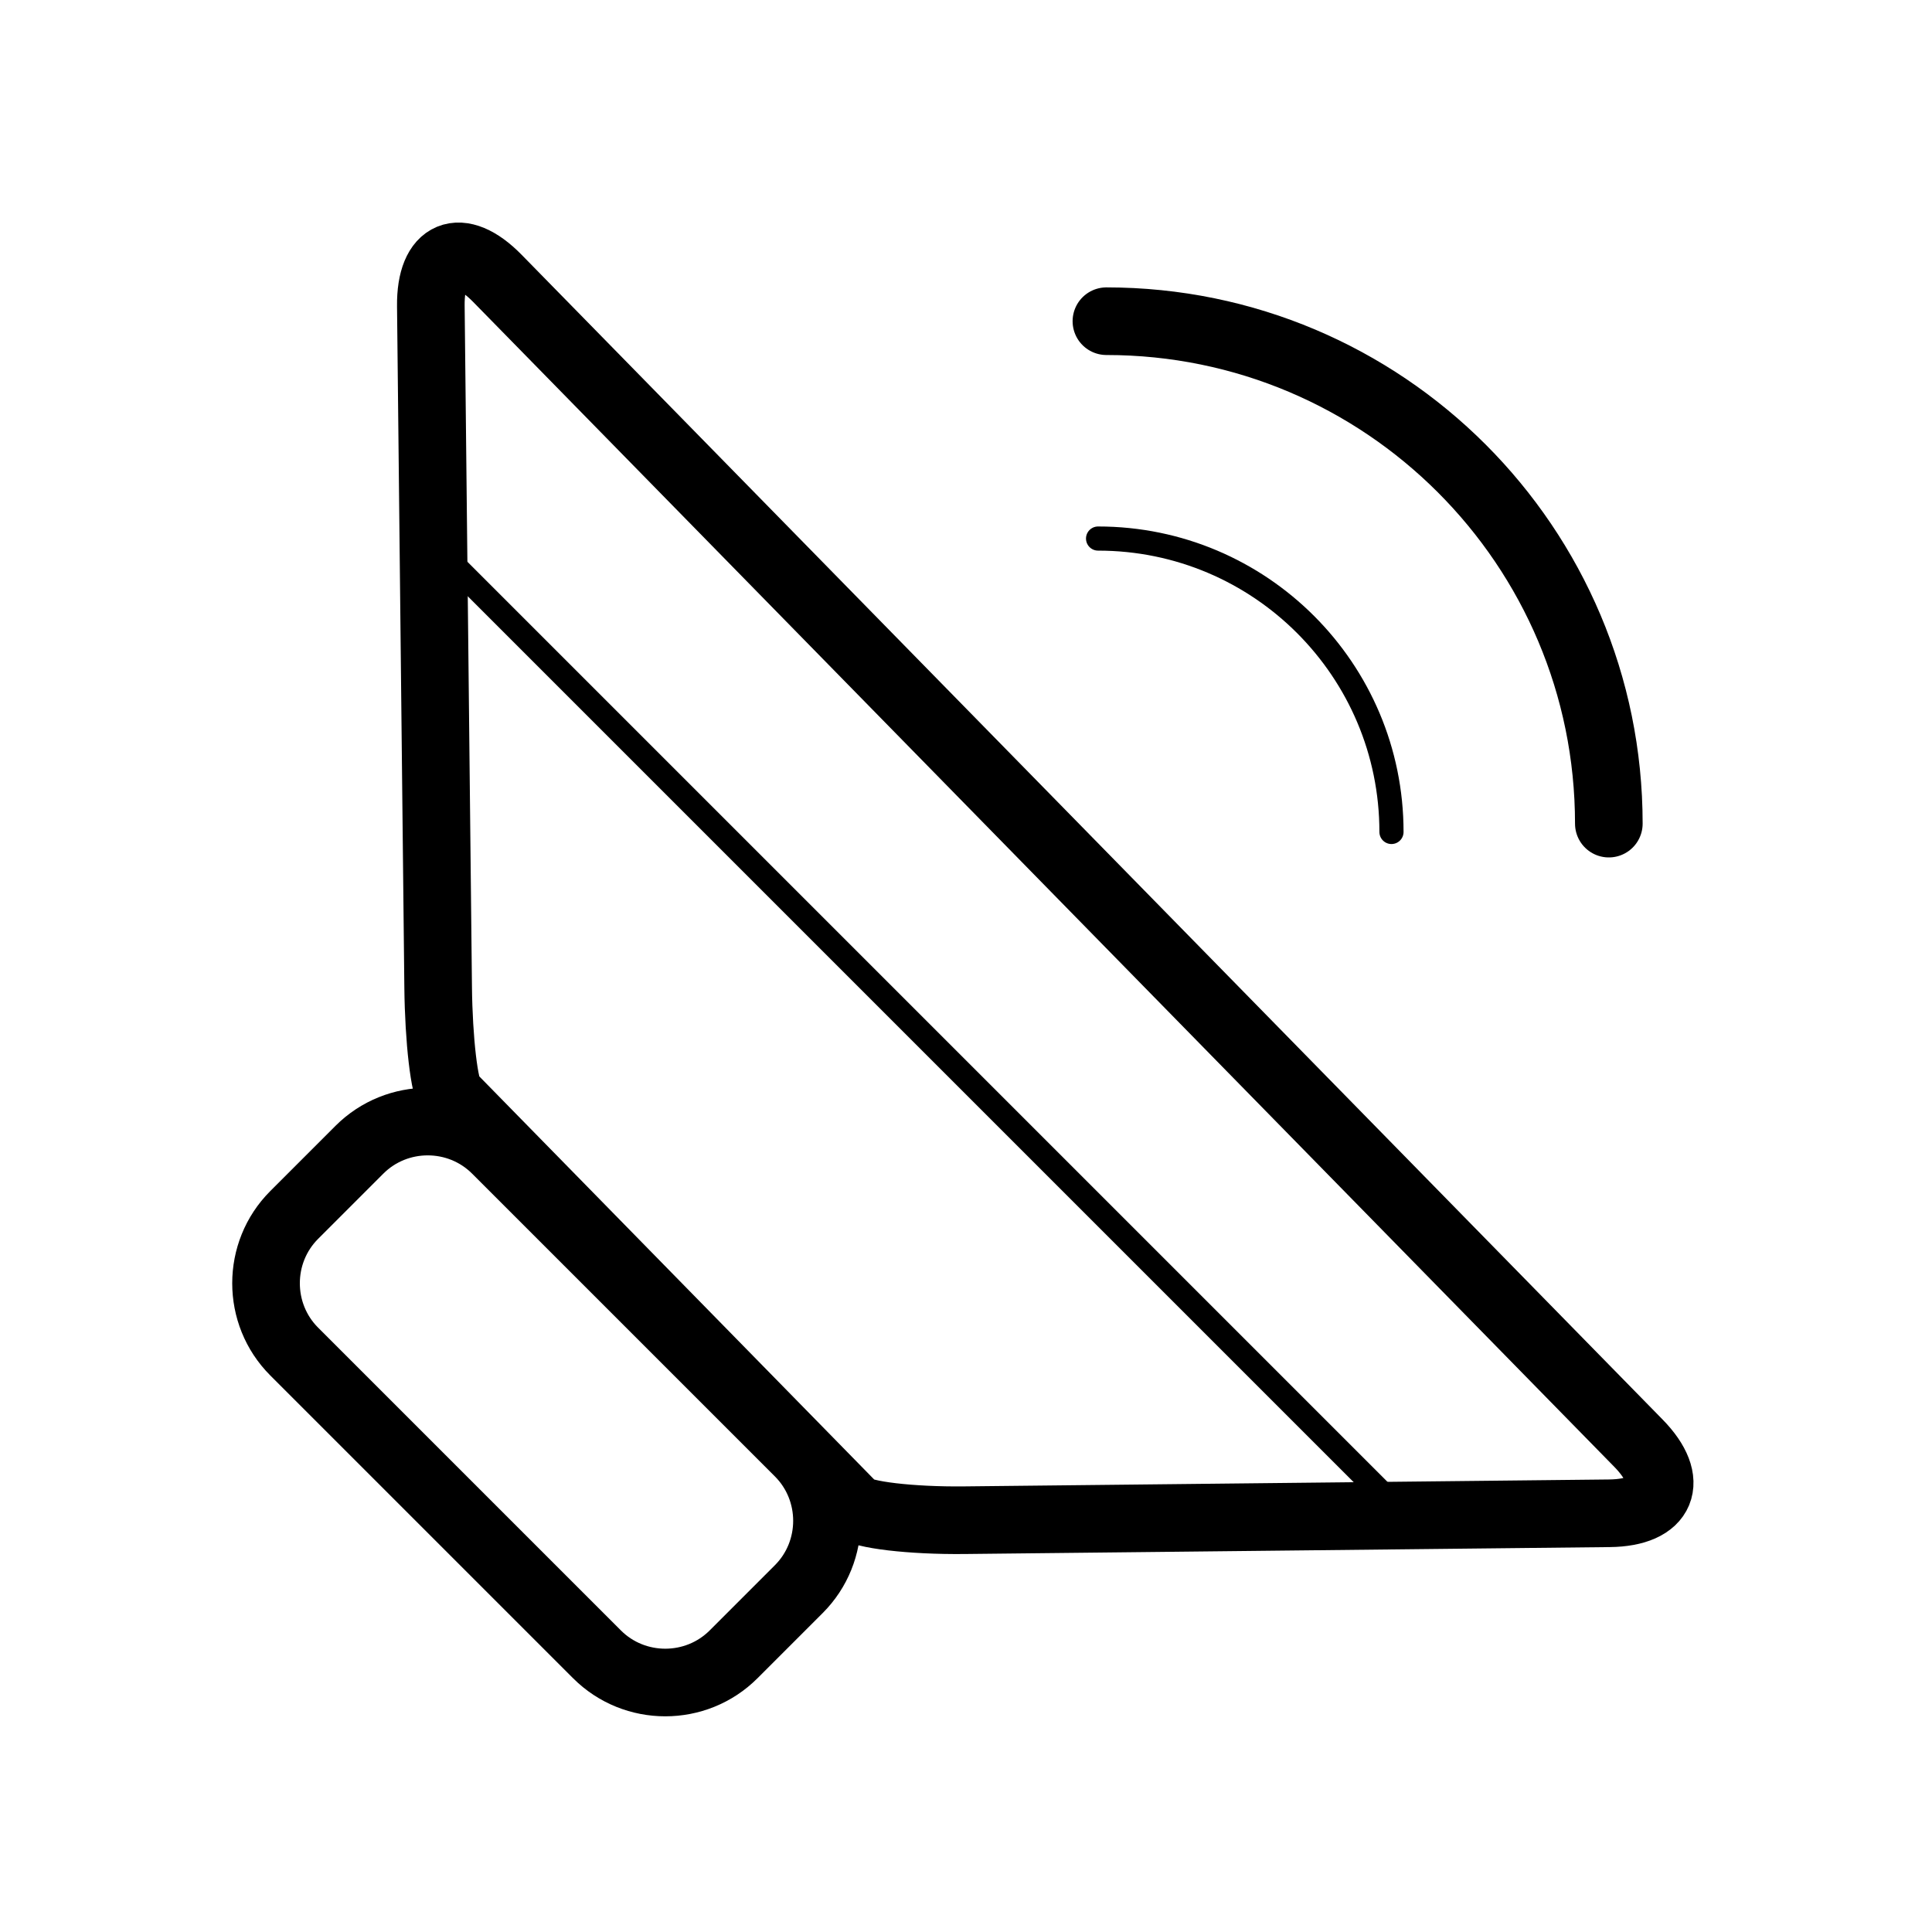
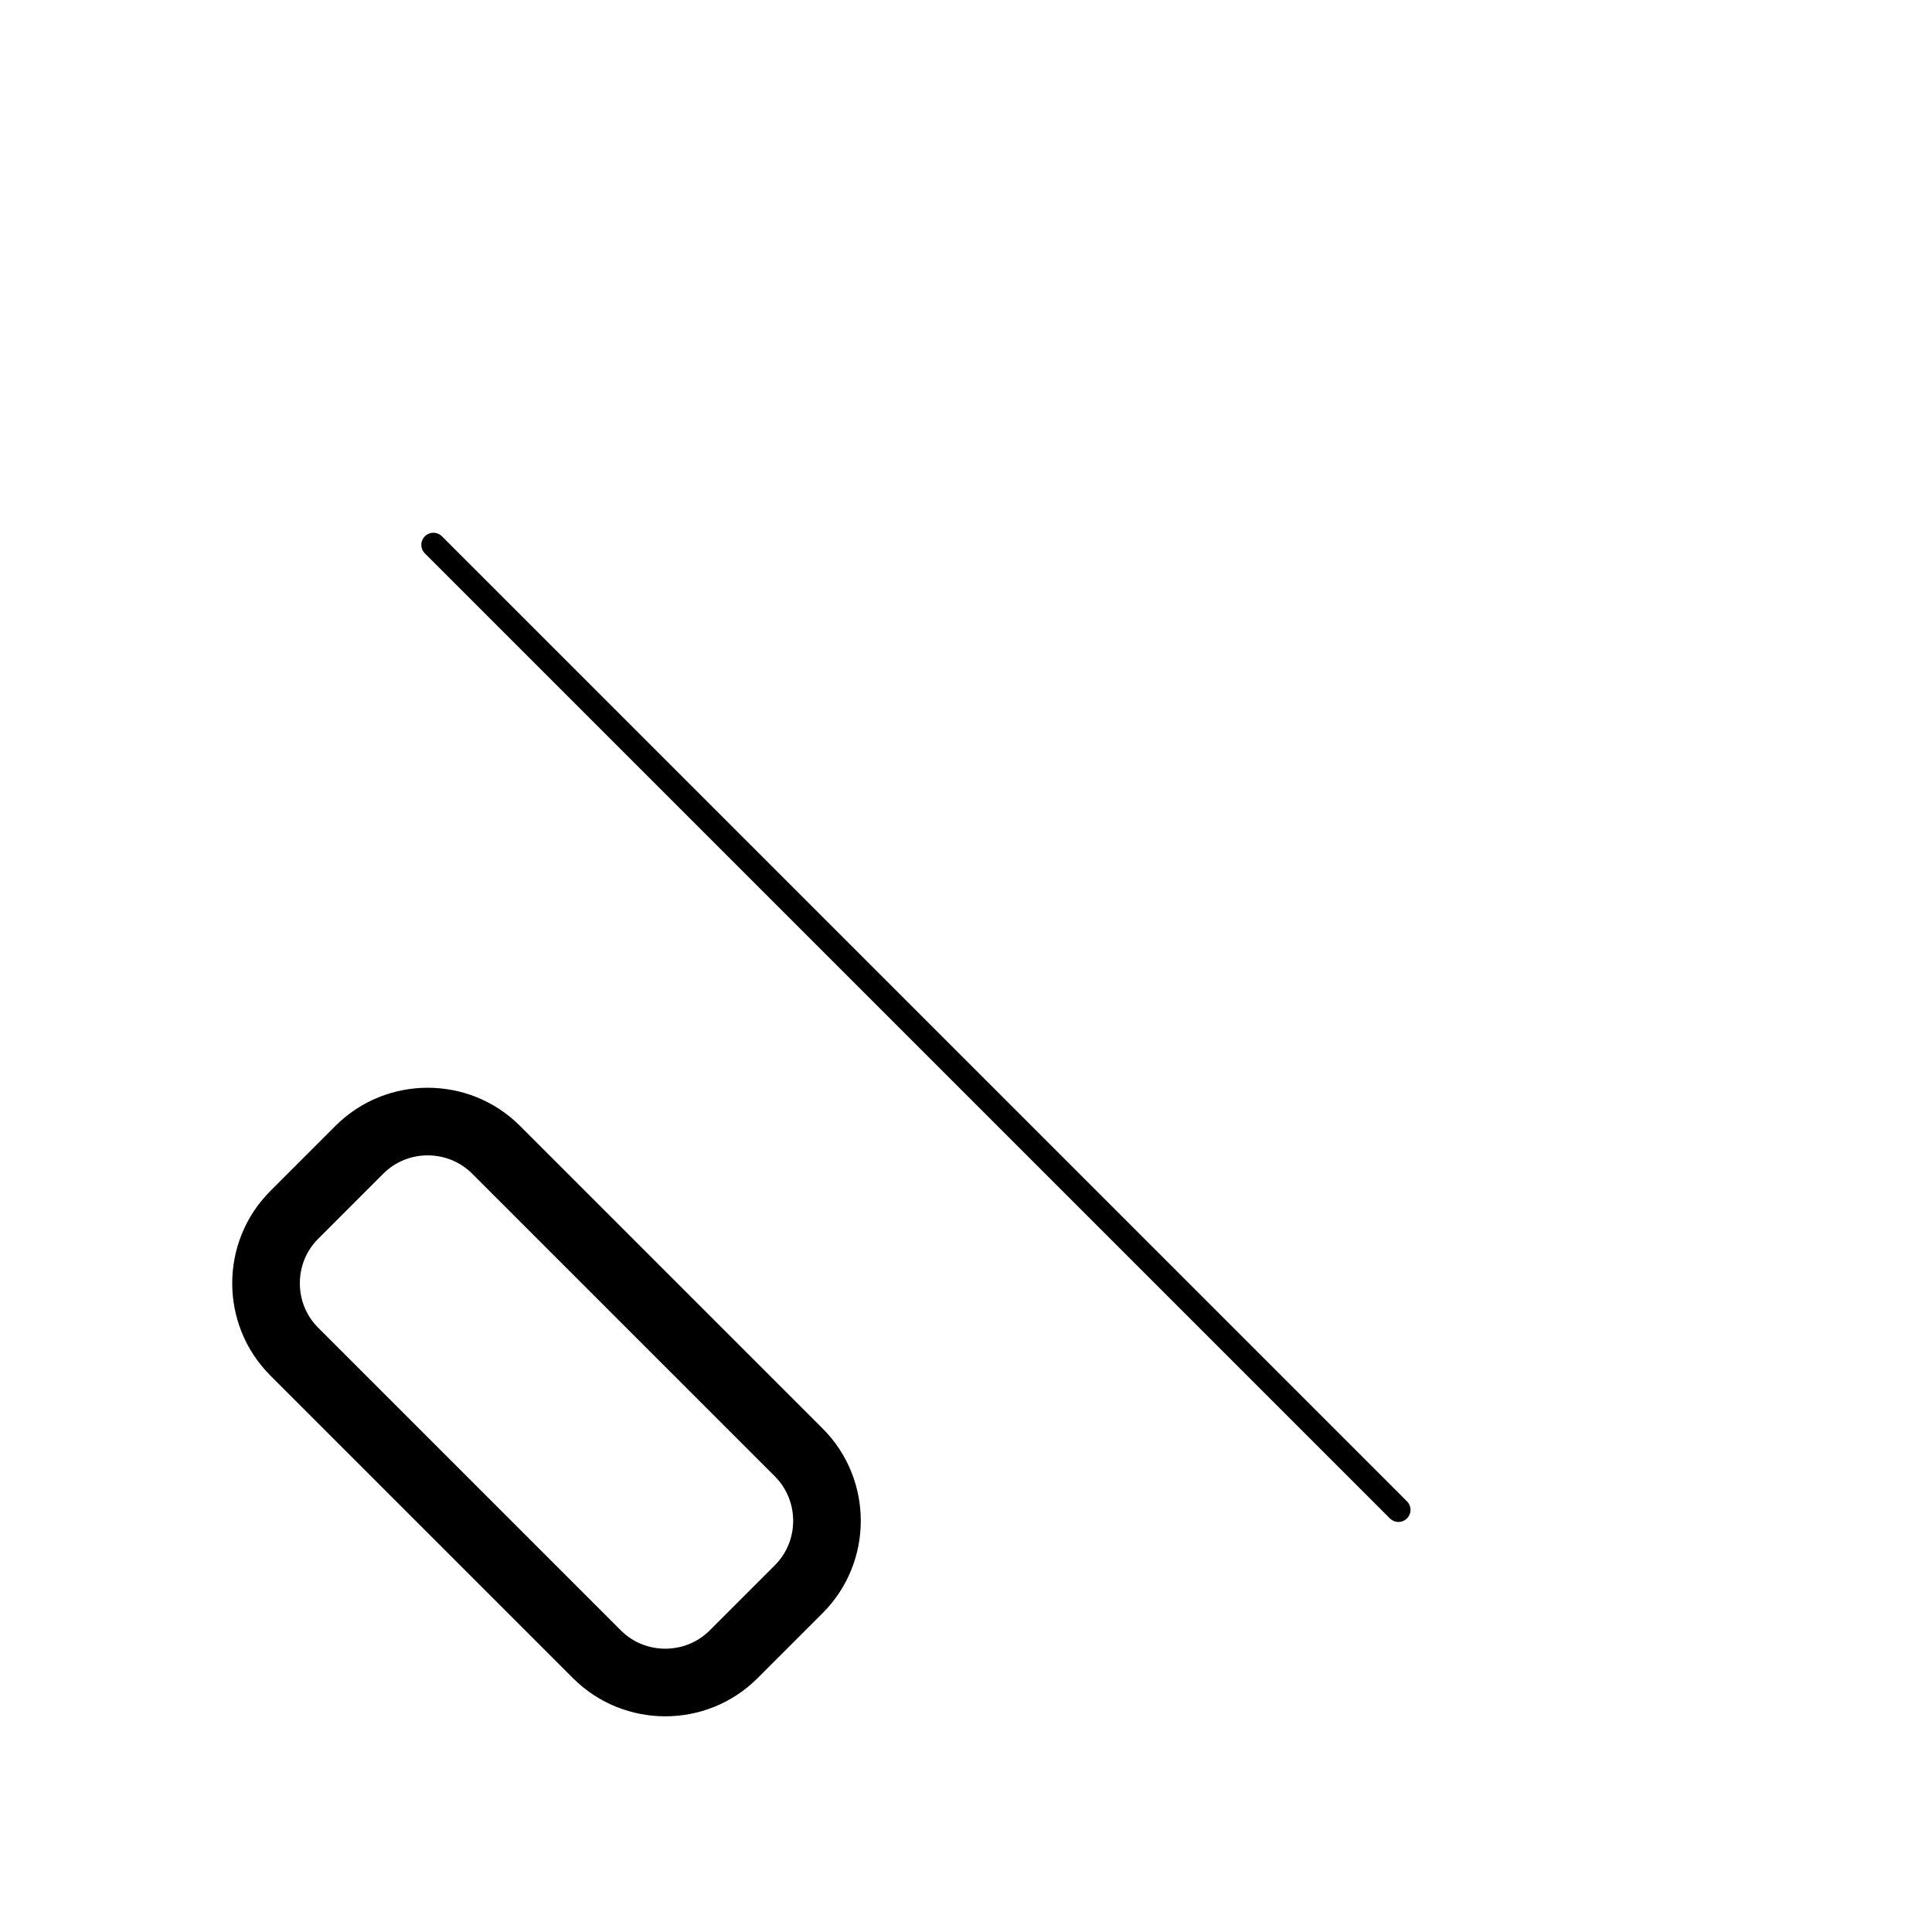
<svg xmlns="http://www.w3.org/2000/svg" version="1.1" stroke="#000" id="Layer_1" x="0px" y="0px" width="800px" height="800px" viewBox="0 0 800 800" enable-background="new 0 0 800 800" xml:space="preserve">
  <g>
    <g>
-       <path fill="none" stroke-width="28" stroke-linecap="round" stroke-linejoin="round" stroke-miterlimit="10" d="    M678.468,597.611c15.396,15.716,9.992,28.768-12.007,29.004l-267.148,2.869c-21.999,0.236-42.564-2.19-45.701-5.393    c-3.137-3.203-18.3-18.682-33.695-34.397L219.502,487.189c-15.395-15.716-30.163-30.792-32.817-33.502s-5.02-22.927-5.256-44.926    l-3.029-282.072c-0.236-21.999,12.167-27.139,27.562-11.423L678.468,597.611z" />
-     </g>
+       </g>
    <g>
      <path fill="none" stroke-width="28" stroke-linecap="round" stroke-linejoin="round" stroke-miterlimit="10" d="    M330.768,601.453c15.556,15.557,15.556,41.012,0,56.568l-27.002,27.002c-15.556,15.557-41.012,15.557-56.568,0L121.825,559.651    c-15.556-15.557-15.556-41.012,0-56.568l27.001-27.001c15.557-15.557,41.013-15.557,56.569,0L330.768,601.453z" />
    </g>
-     <path fill="none" stroke-width="28" stroke-linecap="round" stroke-linejoin="round" stroke-miterlimit="10" d="   M458.141,133.002c114.897,0,208.041,93.143,208.041,208.042" />
-     <path fill="none" stroke-width="10" stroke-linecap="round" stroke-linejoin="round" stroke-miterlimit="10" d="   M454.688,223.002c67.1,0,121.494,54.395,121.494,121.495" />
    <line fill="none" stroke-width="10" stroke-linecap="round" stroke-linejoin="round" stroke-miterlimit="10" x1="179.462" y1="225.607" x2="579.059" y2="625.204" />
  </g>
</svg>